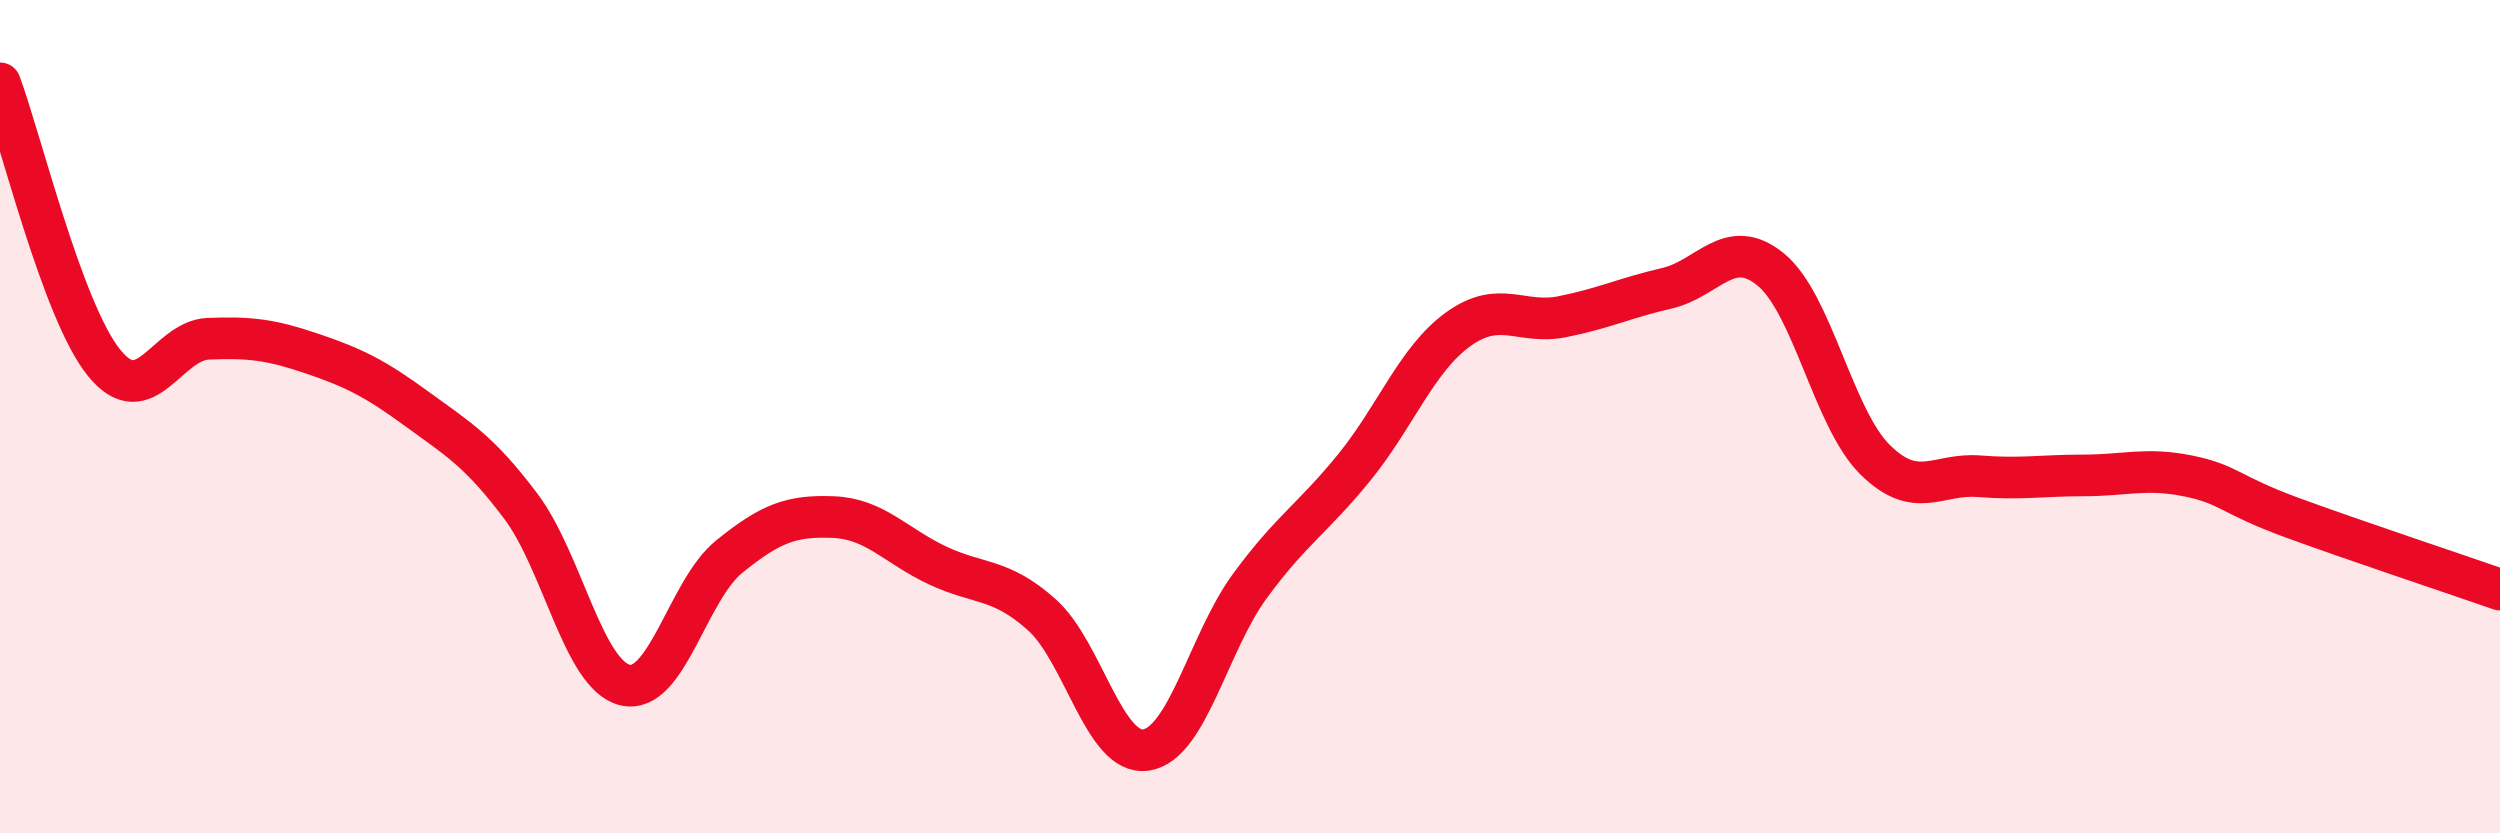
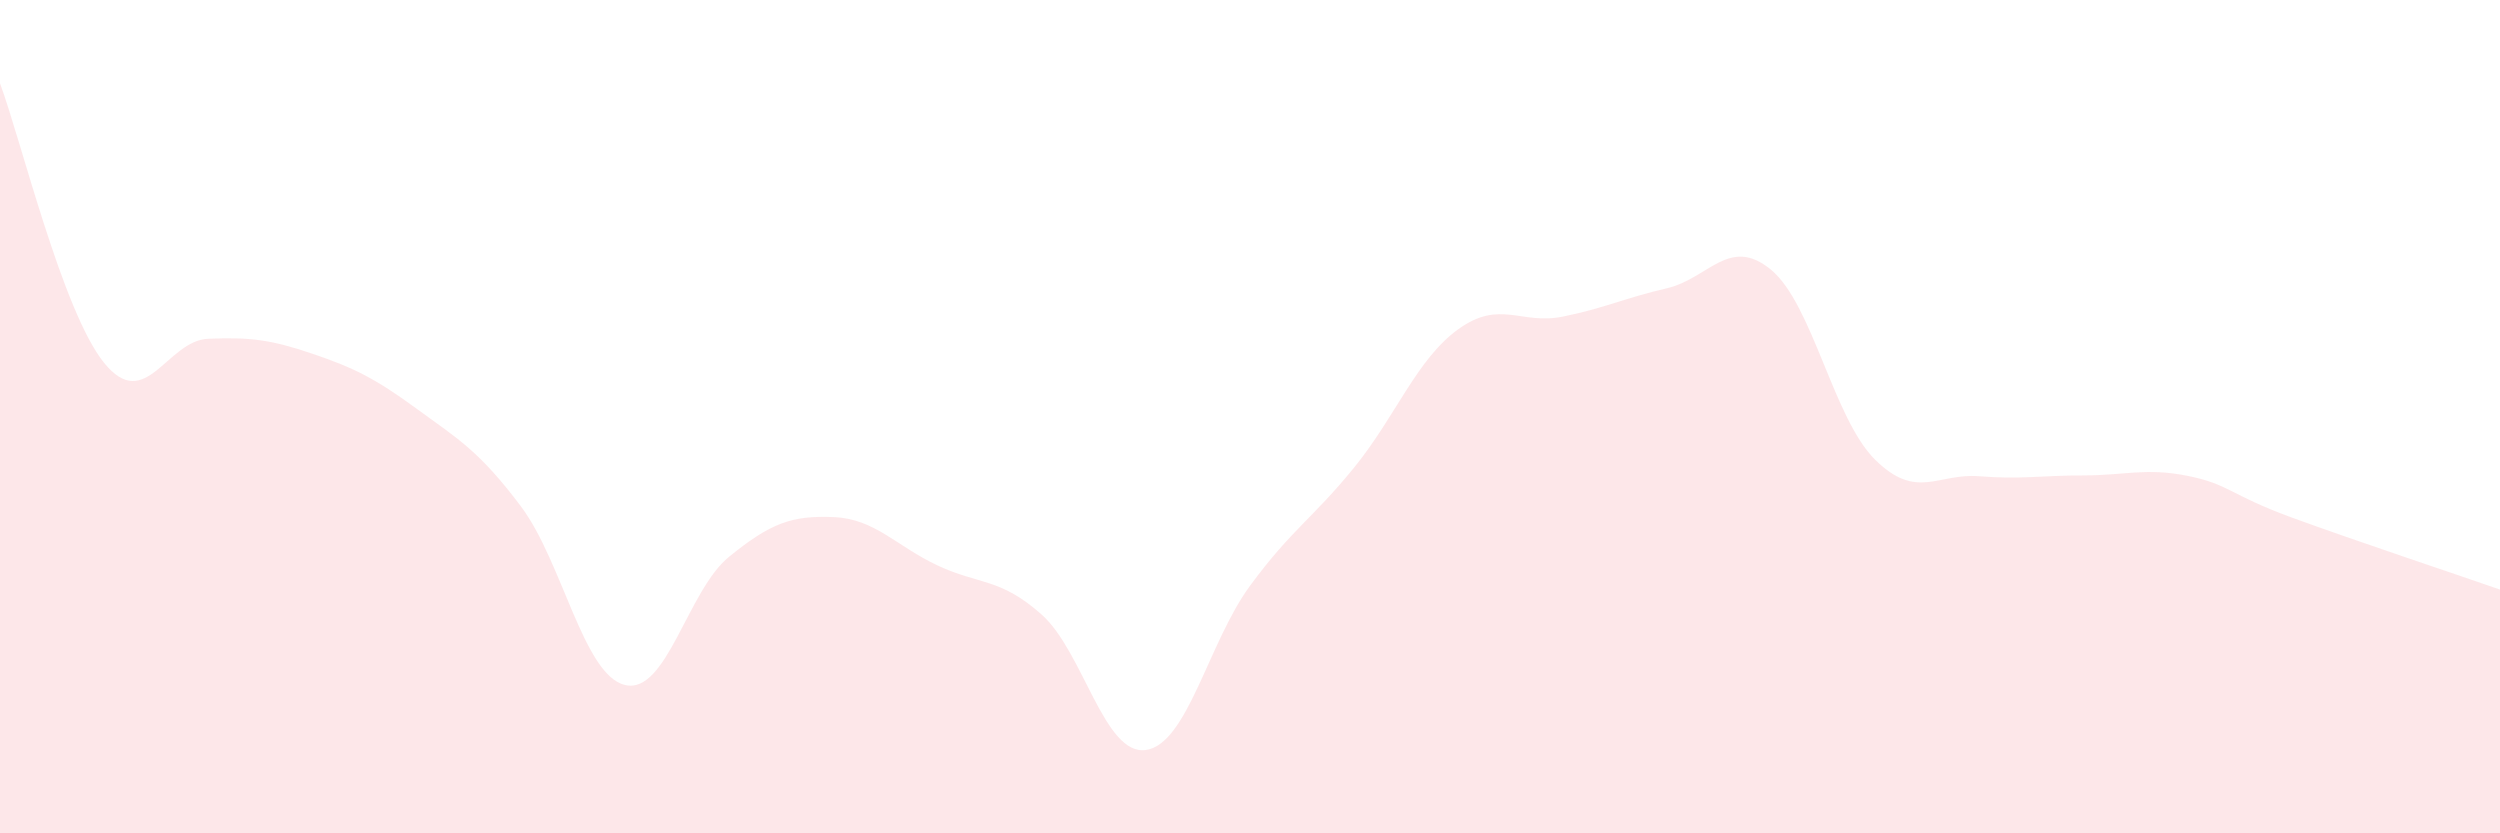
<svg xmlns="http://www.w3.org/2000/svg" width="60" height="20" viewBox="0 0 60 20">
  <path d="M 0,2 C 0.5,3.34 1.5,7.48 2.5,8.71 C 3.5,9.94 4,8.17 5,8.13 C 6,8.09 6.5,8.15 7.5,8.49 C 8.5,8.83 9,9.08 10,9.81 C 11,10.54 11.5,10.82 12.5,12.15 C 13.5,13.48 14,16.2 15,16.44 C 16,16.68 16.5,14.17 17.5,13.36 C 18.5,12.55 19,12.37 20,12.41 C 21,12.45 21.5,13.1 22.5,13.57 C 23.5,14.04 24,13.86 25,14.75 C 26,15.64 26.5,18.14 27.5,18 C 28.5,17.86 29,15.42 30,14.06 C 31,12.7 31.5,12.45 32.5,11.22 C 33.5,9.99 34,8.62 35,7.9 C 36,7.18 36.5,7.8 37.5,7.6 C 38.5,7.4 39,7.15 40,6.92 C 41,6.69 41.5,5.65 42.5,6.47 C 43.5,7.29 44,10.04 45,11.03 C 46,12.02 46.5,11.35 47.5,11.43 C 48.5,11.51 49,11.41 50,11.41 C 51,11.41 51.5,11.22 52.5,11.42 C 53.5,11.62 53.5,11.87 55,12.42 C 56.5,12.97 59,13.8 60,14.15L60 20L0 20Z" fill="#EB0A25" opacity="0.1" stroke-linecap="round" stroke-linejoin="round" />
-   <path d="M 0,2 C 0.5,3.34 1.5,7.48 2.5,8.71 C 3.5,9.94 4,8.17 5,8.13 C 6,8.09 6.5,8.15 7.5,8.49 C 8.5,8.83 9,9.08 10,9.81 C 11,10.54 11.5,10.82 12.5,12.15 C 13.5,13.48 14,16.2 15,16.44 C 16,16.68 16.5,14.17 17.5,13.36 C 18.5,12.55 19,12.37 20,12.41 C 21,12.45 21.5,13.1 22.5,13.57 C 23.5,14.04 24,13.86 25,14.75 C 26,15.64 26.5,18.14 27.5,18 C 28.5,17.86 29,15.42 30,14.06 C 31,12.7 31.5,12.45 32.5,11.22 C 33.5,9.99 34,8.62 35,7.9 C 36,7.18 36.5,7.8 37.5,7.6 C 38.5,7.4 39,7.15 40,6.92 C 41,6.69 41.5,5.65 42.5,6.47 C 43.5,7.29 44,10.04 45,11.03 C 46,12.02 46.5,11.35 47.5,11.43 C 48.5,11.51 49,11.41 50,11.41 C 51,11.41 51.5,11.22 52.5,11.42 C 53.5,11.62 53.5,11.87 55,12.42 C 56.5,12.97 59,13.8 60,14.15" stroke="#EB0A25" stroke-width="1" fill="none" stroke-linecap="round" stroke-linejoin="round" />
</svg>